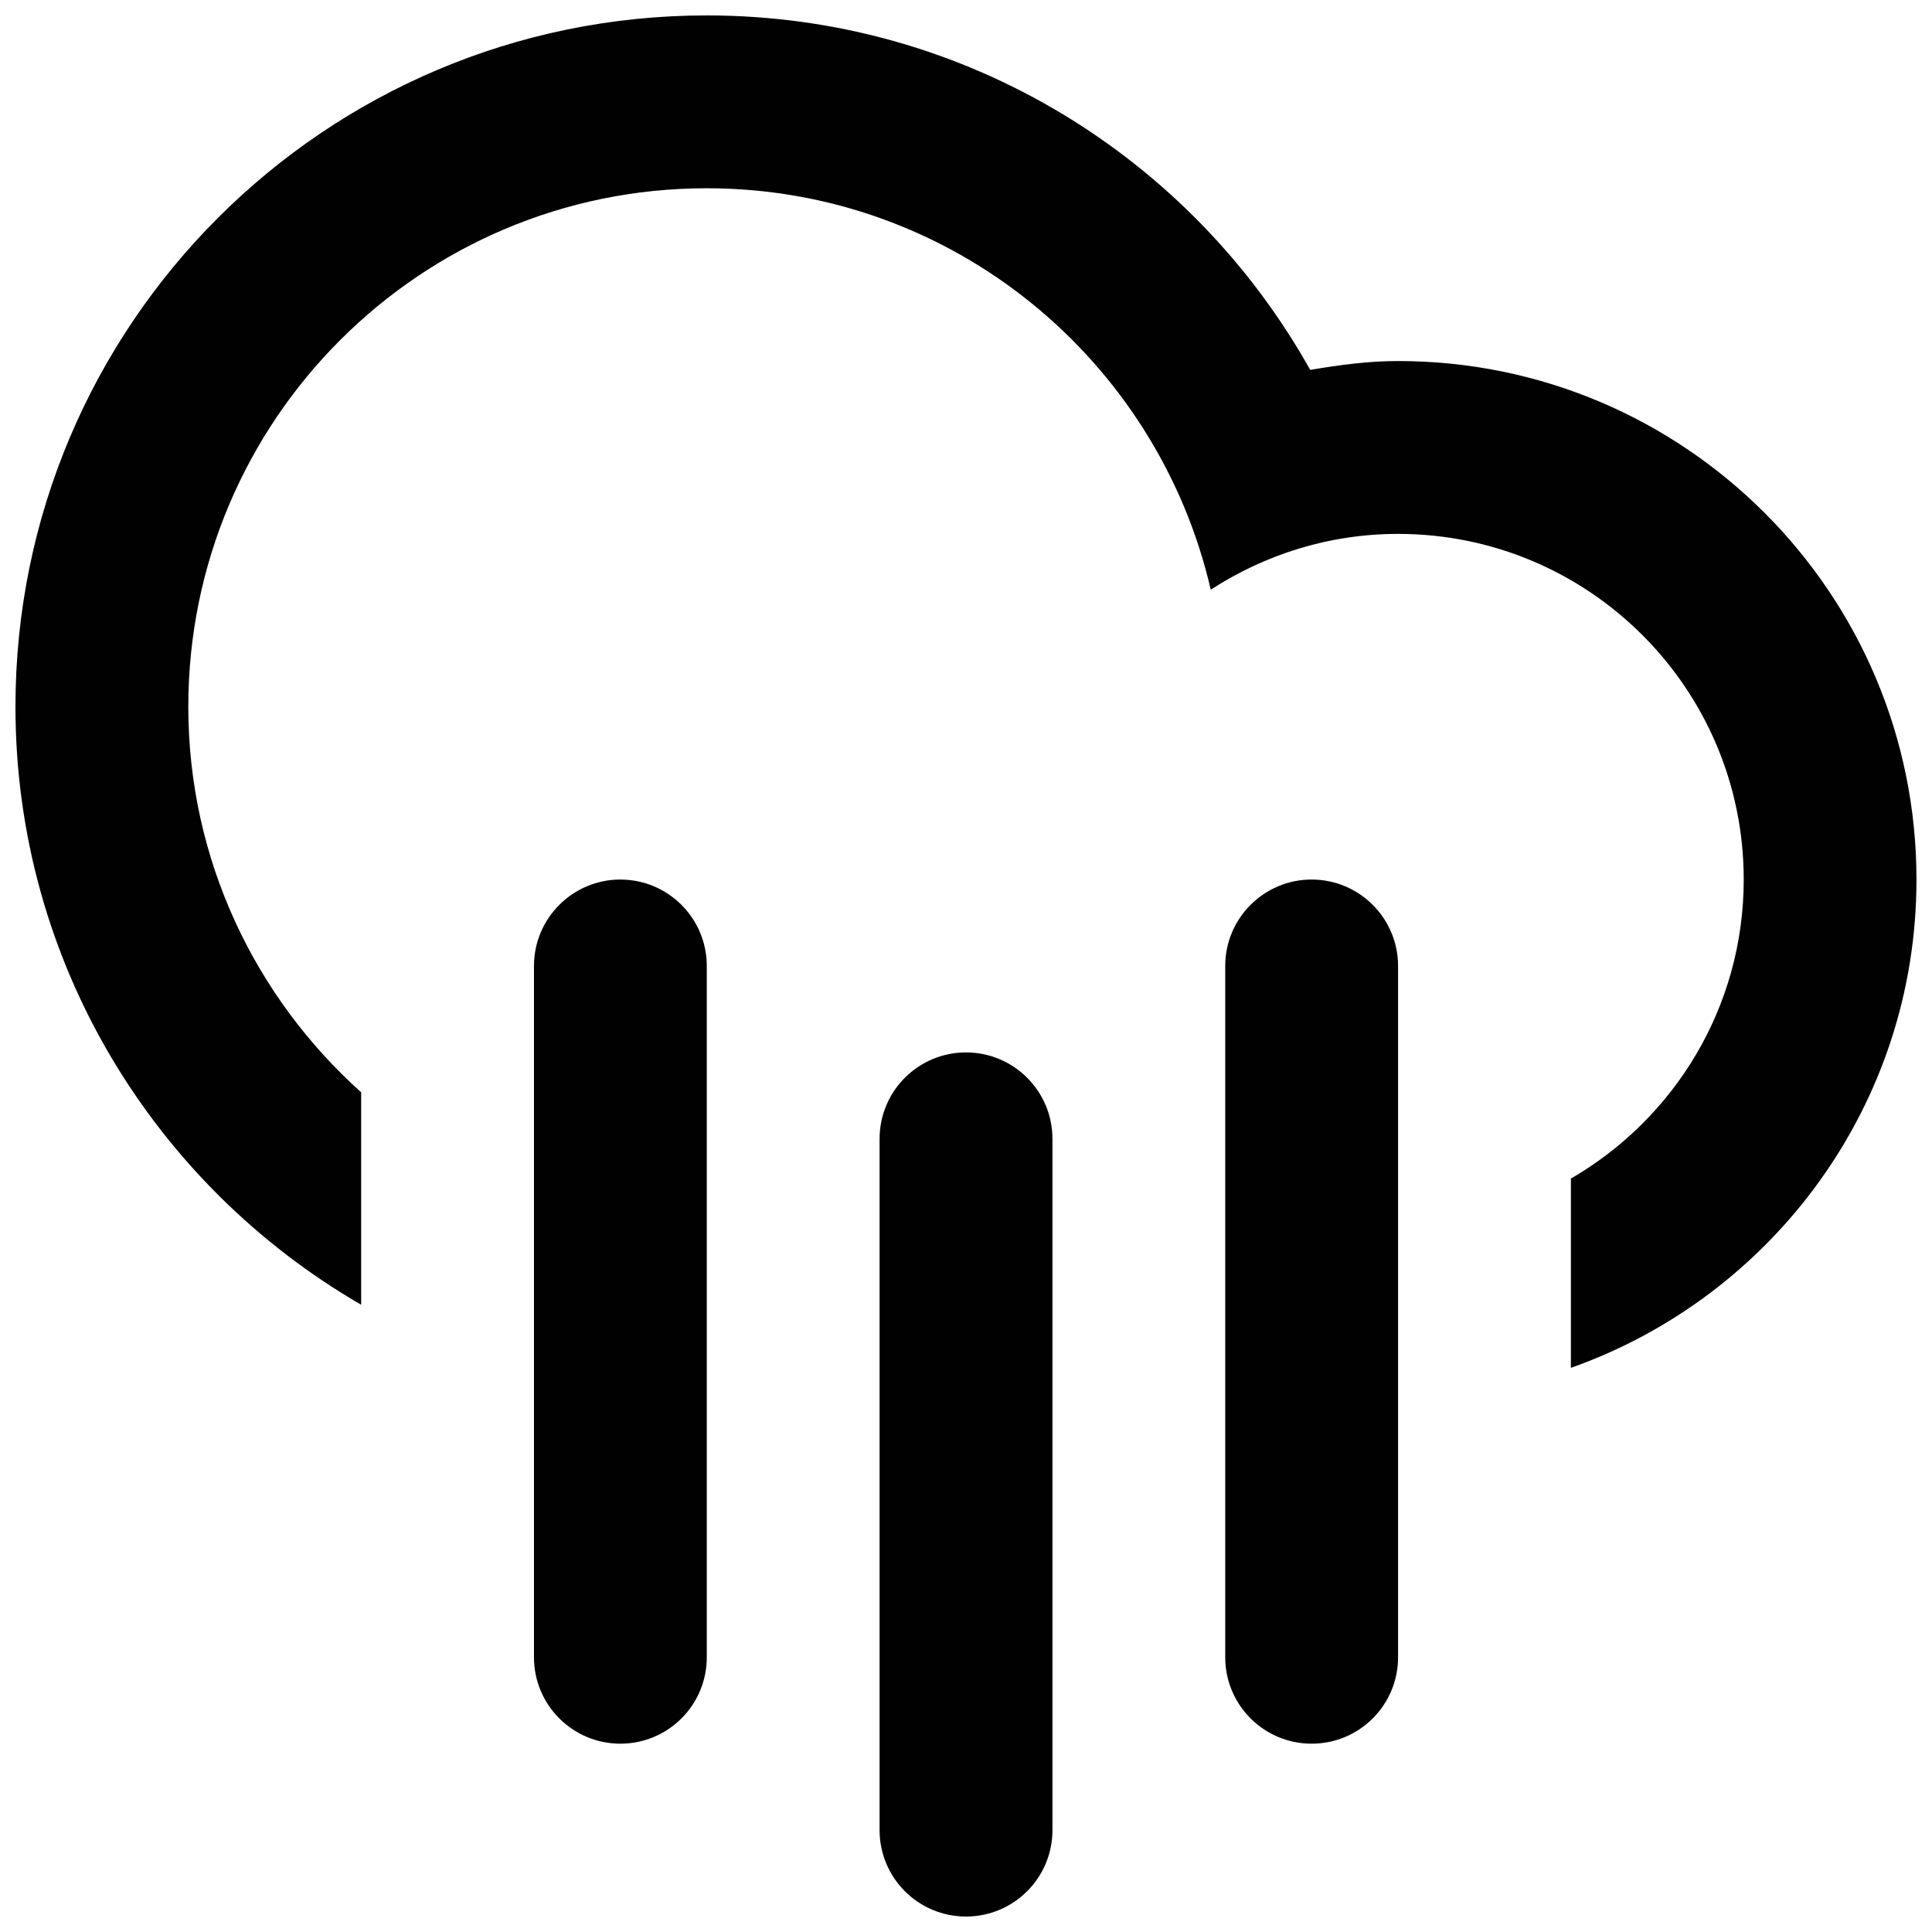
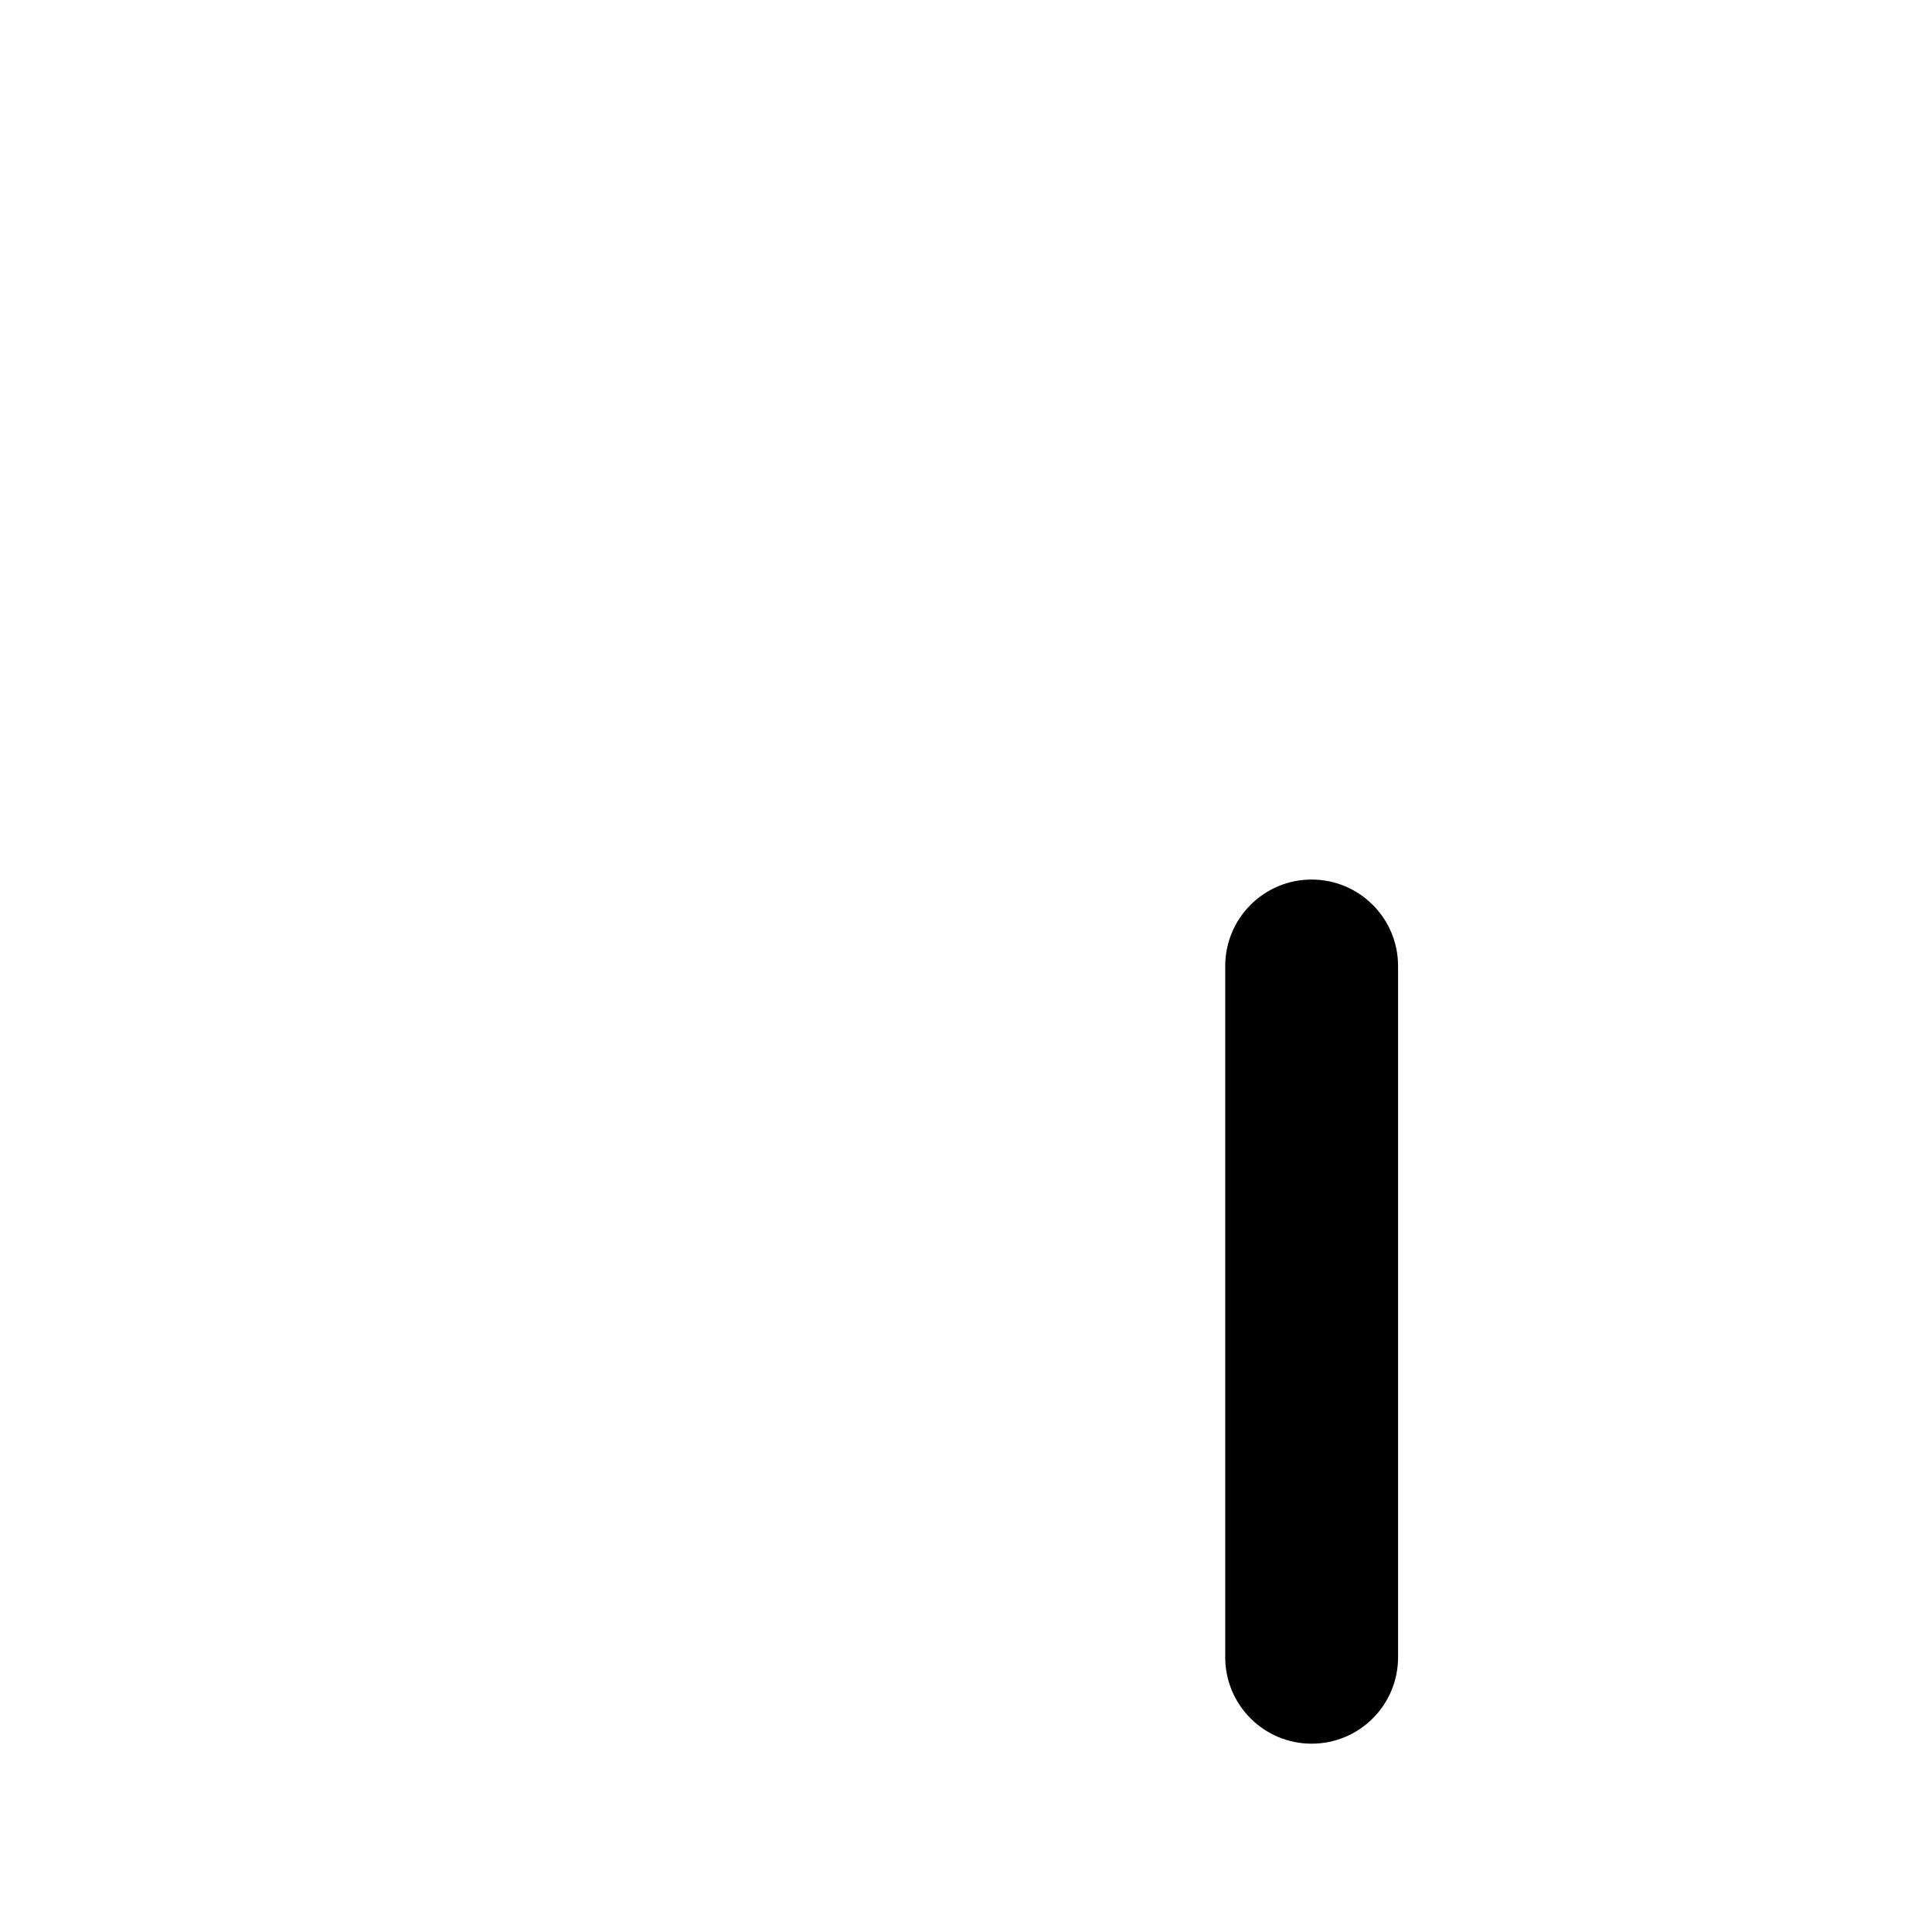
<svg xmlns="http://www.w3.org/2000/svg" width="800px" height="800px" version="1.1" viewBox="144 144 512 512">
  <defs>
    <clipPath id="b">
-       <path d="m148.09 148.09h503.81v358.91h-503.81z" />
-     </clipPath>
+       </clipPath>
    <clipPath id="a">
-       <path d="m377 422h46v229.9h-46z" />
-     </clipPath>
+       </clipPath>
  </defs>
  <g clip-path="url(#b)">
-     <path d="m560.3 506.5v-50.164c27.355-15.852 45.805-45.359 45.805-79.246 0-50.586-41.02-91.602-91.613-91.602-18.328 0-35.293 5.496-49.629 14.781-14.086-60.883-68.395-106.38-133.57-106.38-75.879 0-137.39 61.516-137.39 137.39 0 40.641 17.766 77.043 45.805 102.2v56.297c-54.703-31.703-91.613-90.727-91.613-158.5 0-101.18 82.027-183.19 183.2-183.19 68.754 0 128.59 37.918 159.92 93.941 7.602-1.293 15.32-2.348 23.281-2.348 75.883 0 137.39 61.52 137.39 137.41 0.004 59.801-38.246 110.54-91.59 129.41z" fill="#010101" />
-   </g>
-   <path d="m308.41 377.09c12.645 0 22.895 10.27 22.895 22.902v183.2c0 12.66-10.246 22.902-22.895 22.902-12.641 0-22.902-10.242-22.902-22.902v-183.2c0-12.641 10.262-22.906 22.902-22.906z" fill="#010101" />
+     </g>
  <g clip-path="url(#a)">
    <path d="m400 422.9c12.641 0 22.91 10.254 22.91 22.902v183.2c0.004 12.652-10.266 22.902-22.91 22.902-12.645 0-22.902-10.254-22.902-22.902v-183.2c0.004-12.66 10.262-22.902 22.902-22.902z" fill="#010101" />
  </g>
  <path d="m491.6 377.09c12.652 0 22.902 10.27 22.902 22.902v183.2c0 12.66-10.254 22.902-22.902 22.902-12.637 0-22.902-10.242-22.902-22.902v-183.2c0-12.641 10.266-22.906 22.902-22.906z" fill="#010101" />
</svg>